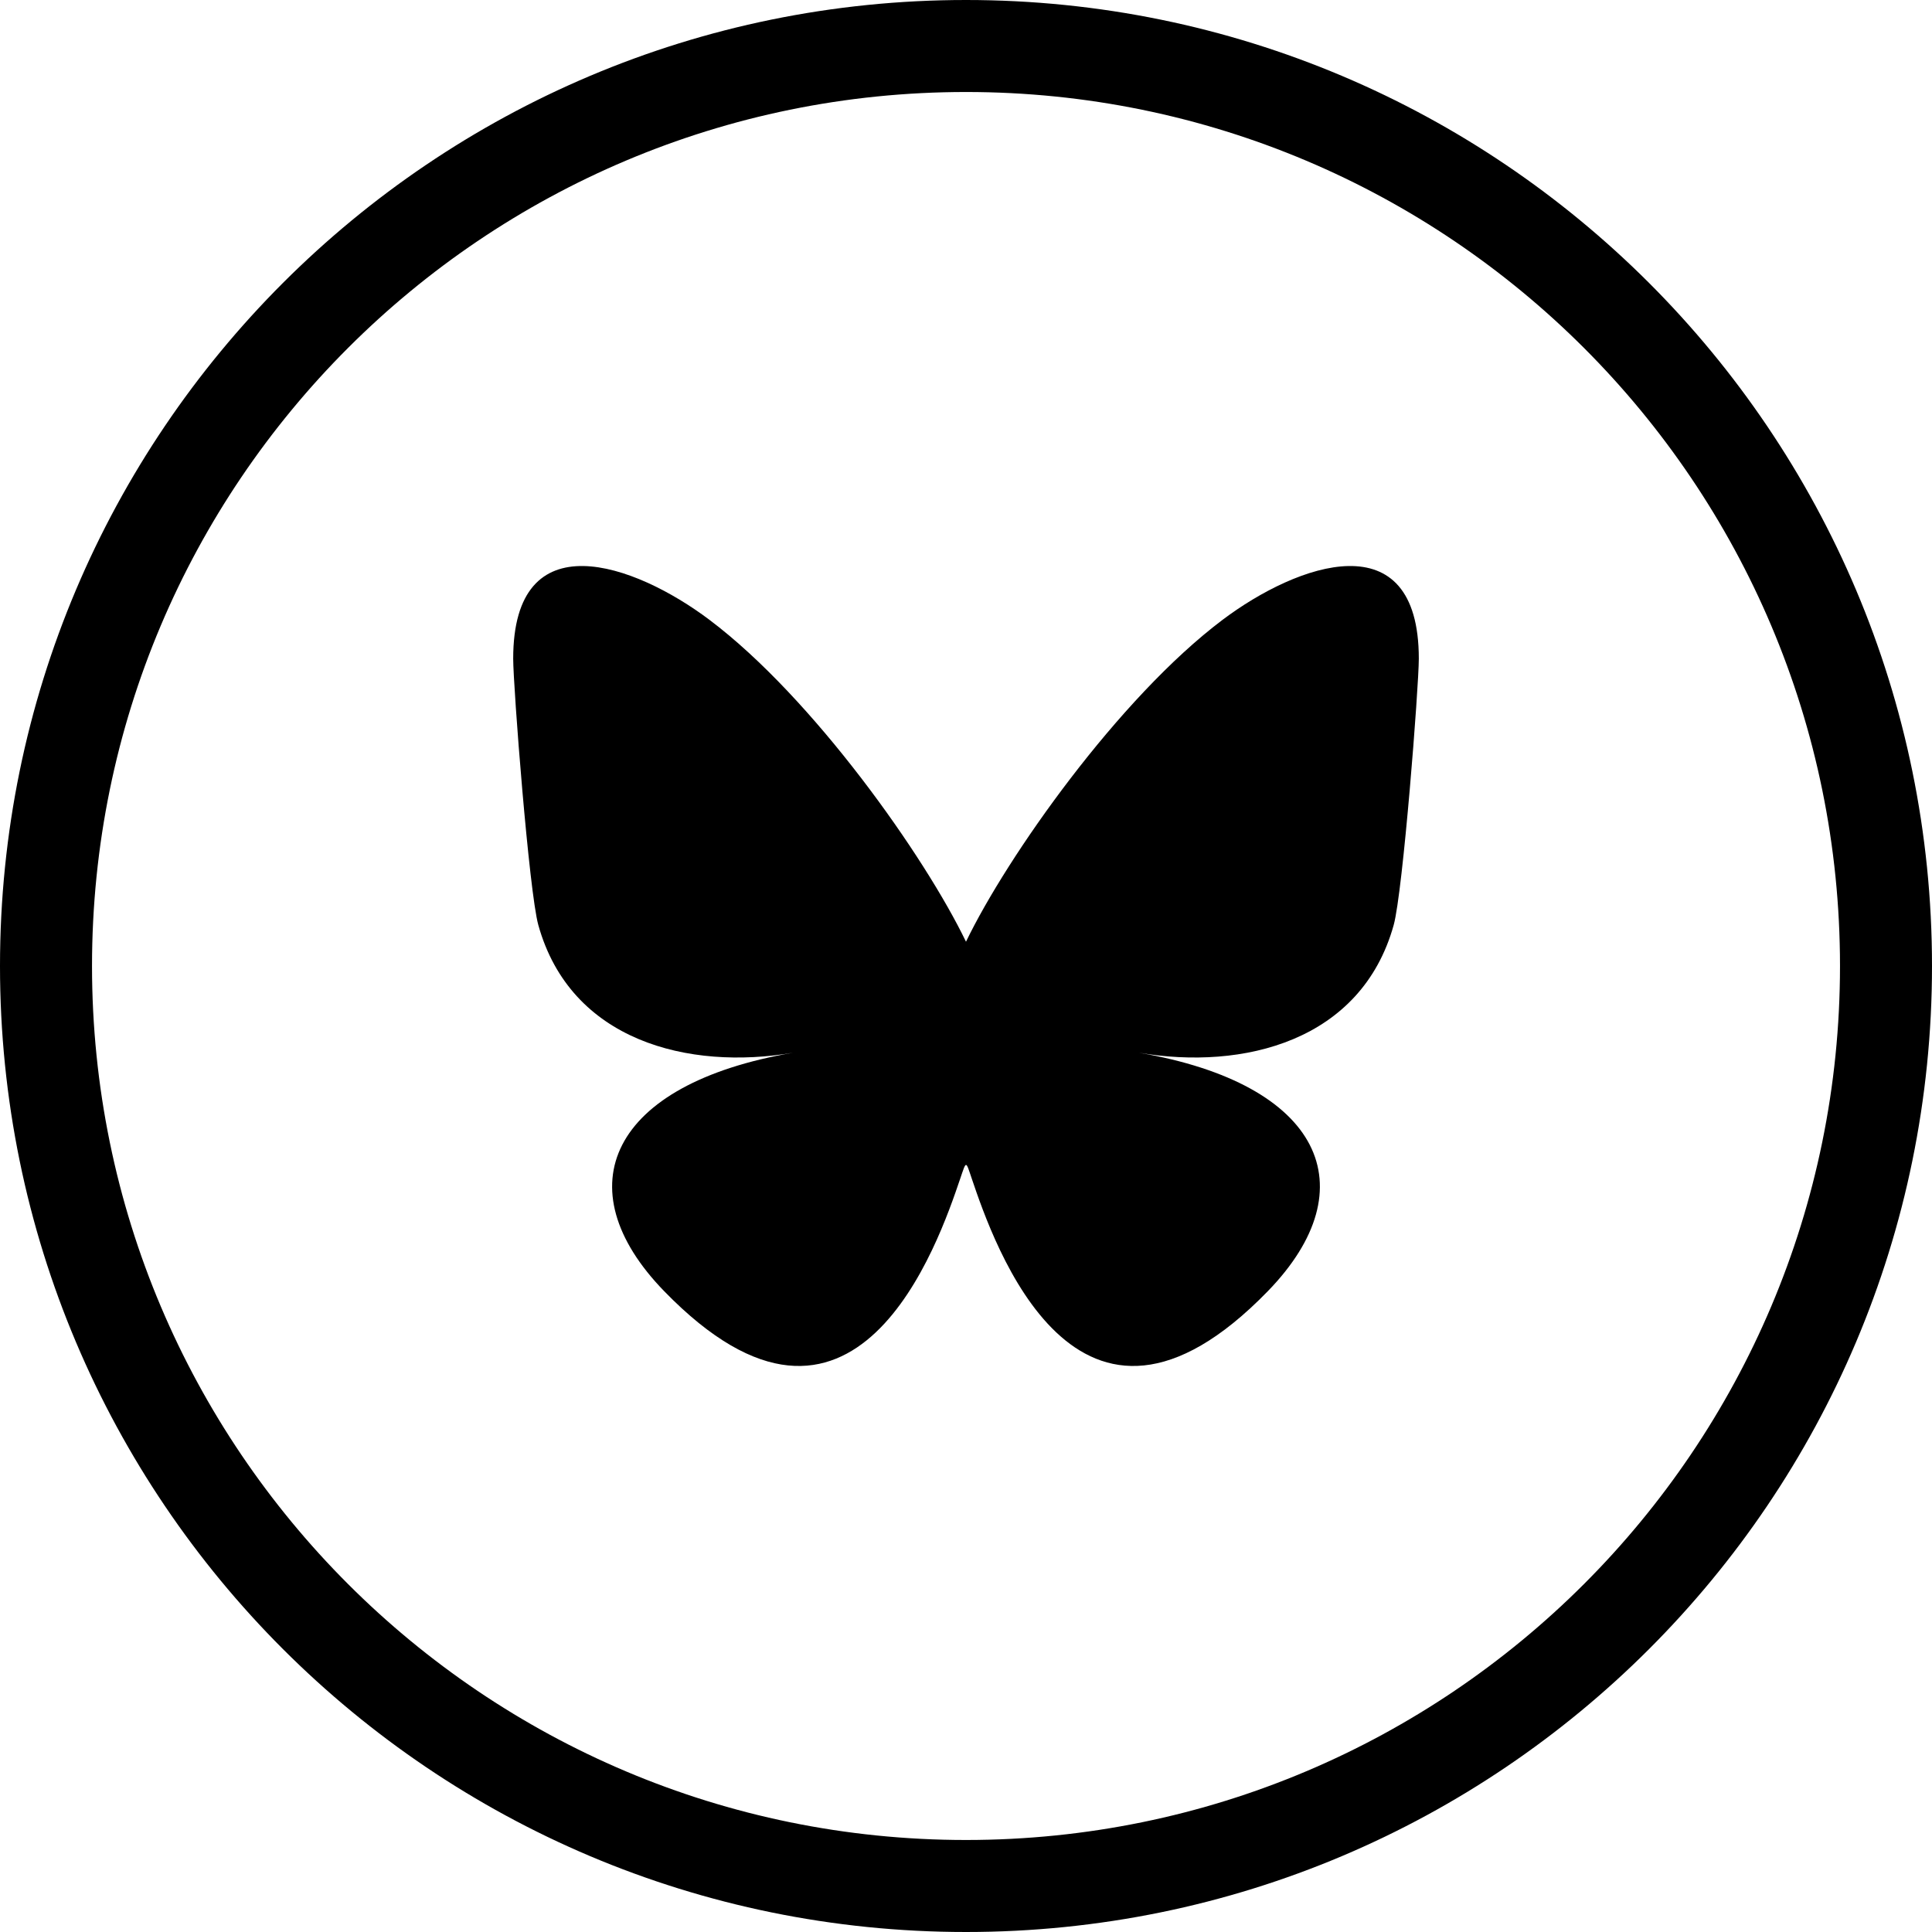
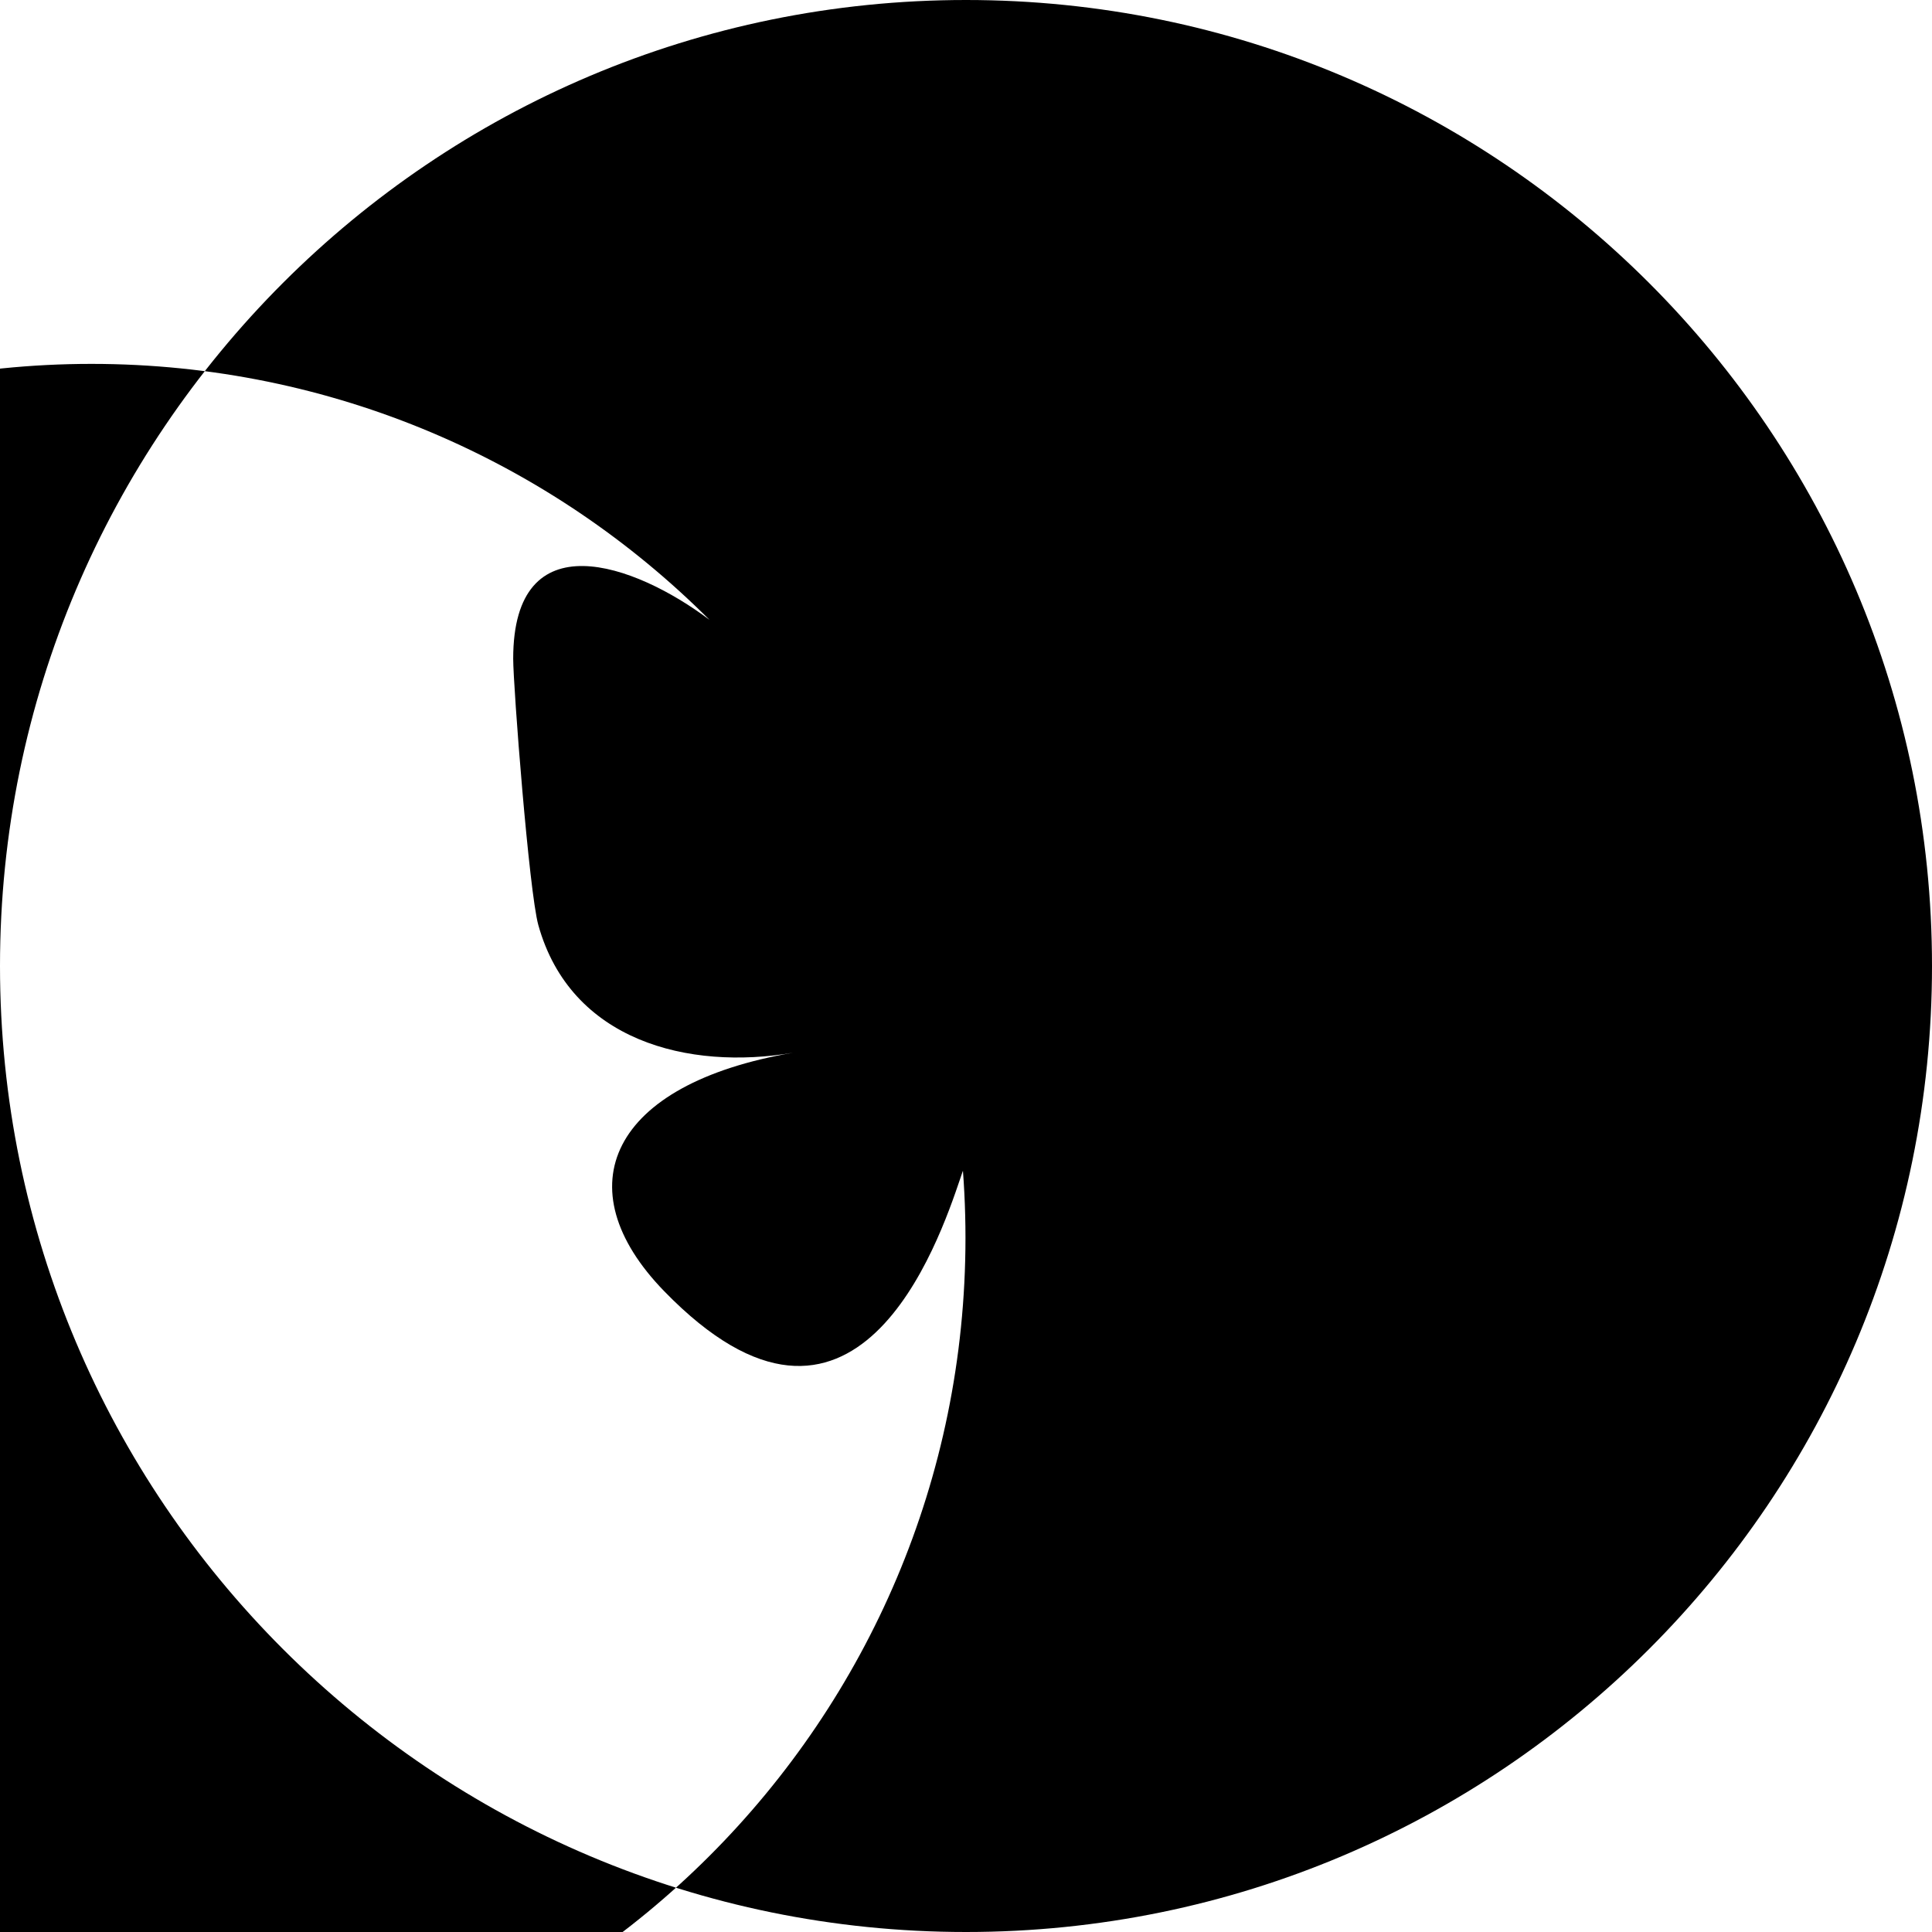
<svg xmlns="http://www.w3.org/2000/svg" shape-rendering="geometricPrecision" text-rendering="geometricPrecision" image-rendering="optimizeQuality" fill-rule="evenodd" clip-rule="evenodd" viewBox="0 0 512 512">
-   <path fill-rule="nonzero" d="M256 0c70.691 0 134.693 28.653 181.019 74.981C483.347 121.309 512 185.309 512 256s-28.653 134.693-74.981 181.019C390.693 483.347 326.691 512 256 512s-134.693-28.653-181.019-74.981C28.653 390.693 0 326.691 0 256S28.653 121.307 74.981 74.981C121.309 28.653 185.309 0 256 0zm-67.976 164.271c27.514 20.725 57.111 62.743 67.974 85.294 10.865-22.551 40.465-64.569 67.978-85.294C343.831 149.318 376 137.746 376 174.564c0 7.351-4.201 61.77-6.666 70.606-8.566 30.711-39.786 38.544-67.553 33.805 48.538 8.287 60.884 35.736 34.218 63.187-50.643 52.135-72.791-13.08-78.462-29.791-1.635-4.809-1.401-4.921-3.075 0-5.671 16.711-27.816 81.926-78.461 29.791-26.666-27.451-14.32-54.9 34.218-63.187-27.767 4.739-58.987-3.094-67.553-33.805-2.465-8.836-6.666-63.255-6.666-70.606 0-36.818 32.172-25.246 52.024-10.293zm231.758-72.053c-41.914-41.913-99.82-67.837-163.78-67.837-63.962 0-121.868 25.924-163.78 67.837-41.914 41.914-67.838 99.82-67.838 163.78 0 63.962 25.924 121.868 67.838 163.78 41.912 41.914 99.819 67.838 163.78 67.838s121.866-25.924 163.78-67.838c41.913-41.912 67.837-99.819 67.837-163.78s-25.924-121.866-67.837-163.78z" />
+   <path fill-rule="nonzero" d="M256 0c70.691 0 134.693 28.653 181.019 74.981C483.347 121.309 512 185.309 512 256s-28.653 134.693-74.981 181.019C390.693 483.347 326.691 512 256 512s-134.693-28.653-181.019-74.981C28.653 390.693 0 326.691 0 256S28.653 121.307 74.981 74.981C121.309 28.653 185.309 0 256 0zm-67.976 164.271c27.514 20.725 57.111 62.743 67.974 85.294 10.865-22.551 40.465-64.569 67.978-85.294C343.831 149.318 376 137.746 376 174.564c0 7.351-4.201 61.77-6.666 70.606-8.566 30.711-39.786 38.544-67.553 33.805 48.538 8.287 60.884 35.736 34.218 63.187-50.643 52.135-72.791-13.08-78.462-29.791-1.635-4.809-1.401-4.921-3.075 0-5.671 16.711-27.816 81.926-78.461 29.791-26.666-27.451-14.32-54.9 34.218-63.187-27.767 4.739-58.987-3.094-67.553-33.805-2.465-8.836-6.666-63.255-6.666-70.606 0-36.818 32.172-25.246 52.024-10.293zc-41.914-41.913-99.82-67.837-163.78-67.837-63.962 0-121.868 25.924-163.78 67.837-41.914 41.914-67.838 99.82-67.838 163.78 0 63.962 25.924 121.868 67.838 163.78 41.912 41.914 99.819 67.838 163.78 67.838s121.866-25.924 163.78-67.838c41.913-41.912 67.837-99.819 67.837-163.78s-25.924-121.866-67.837-163.78z" />
</svg>